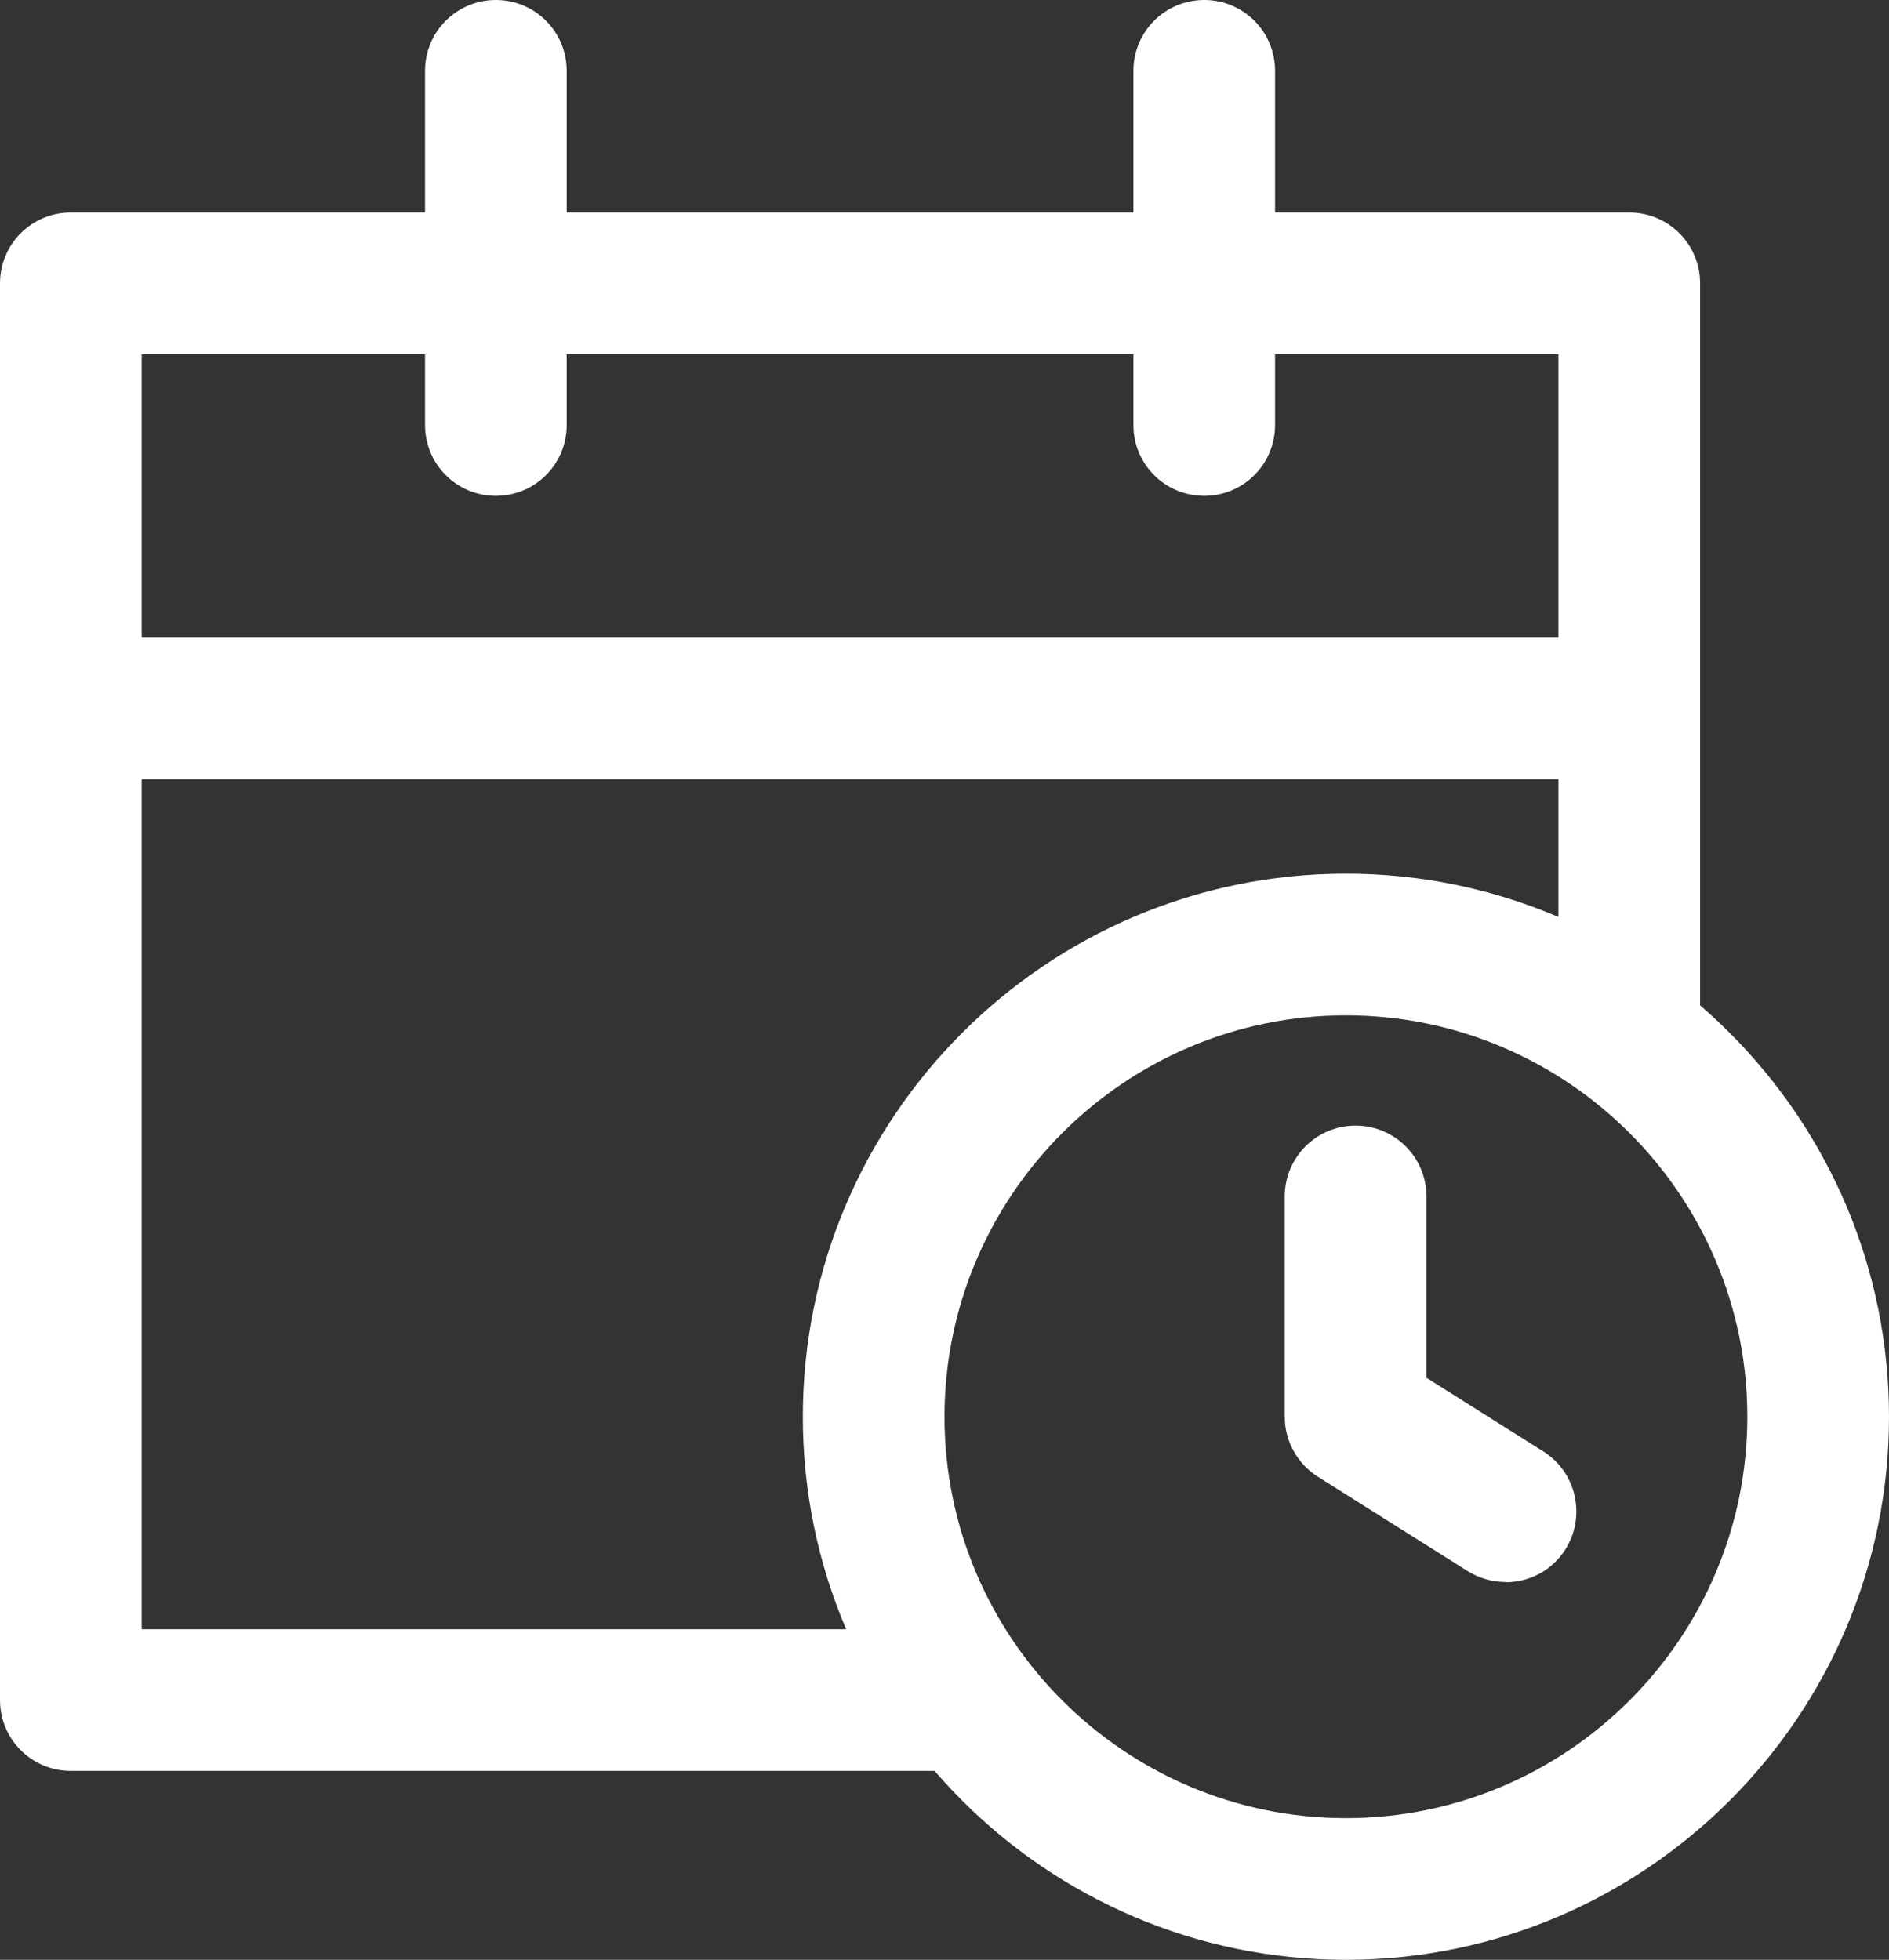
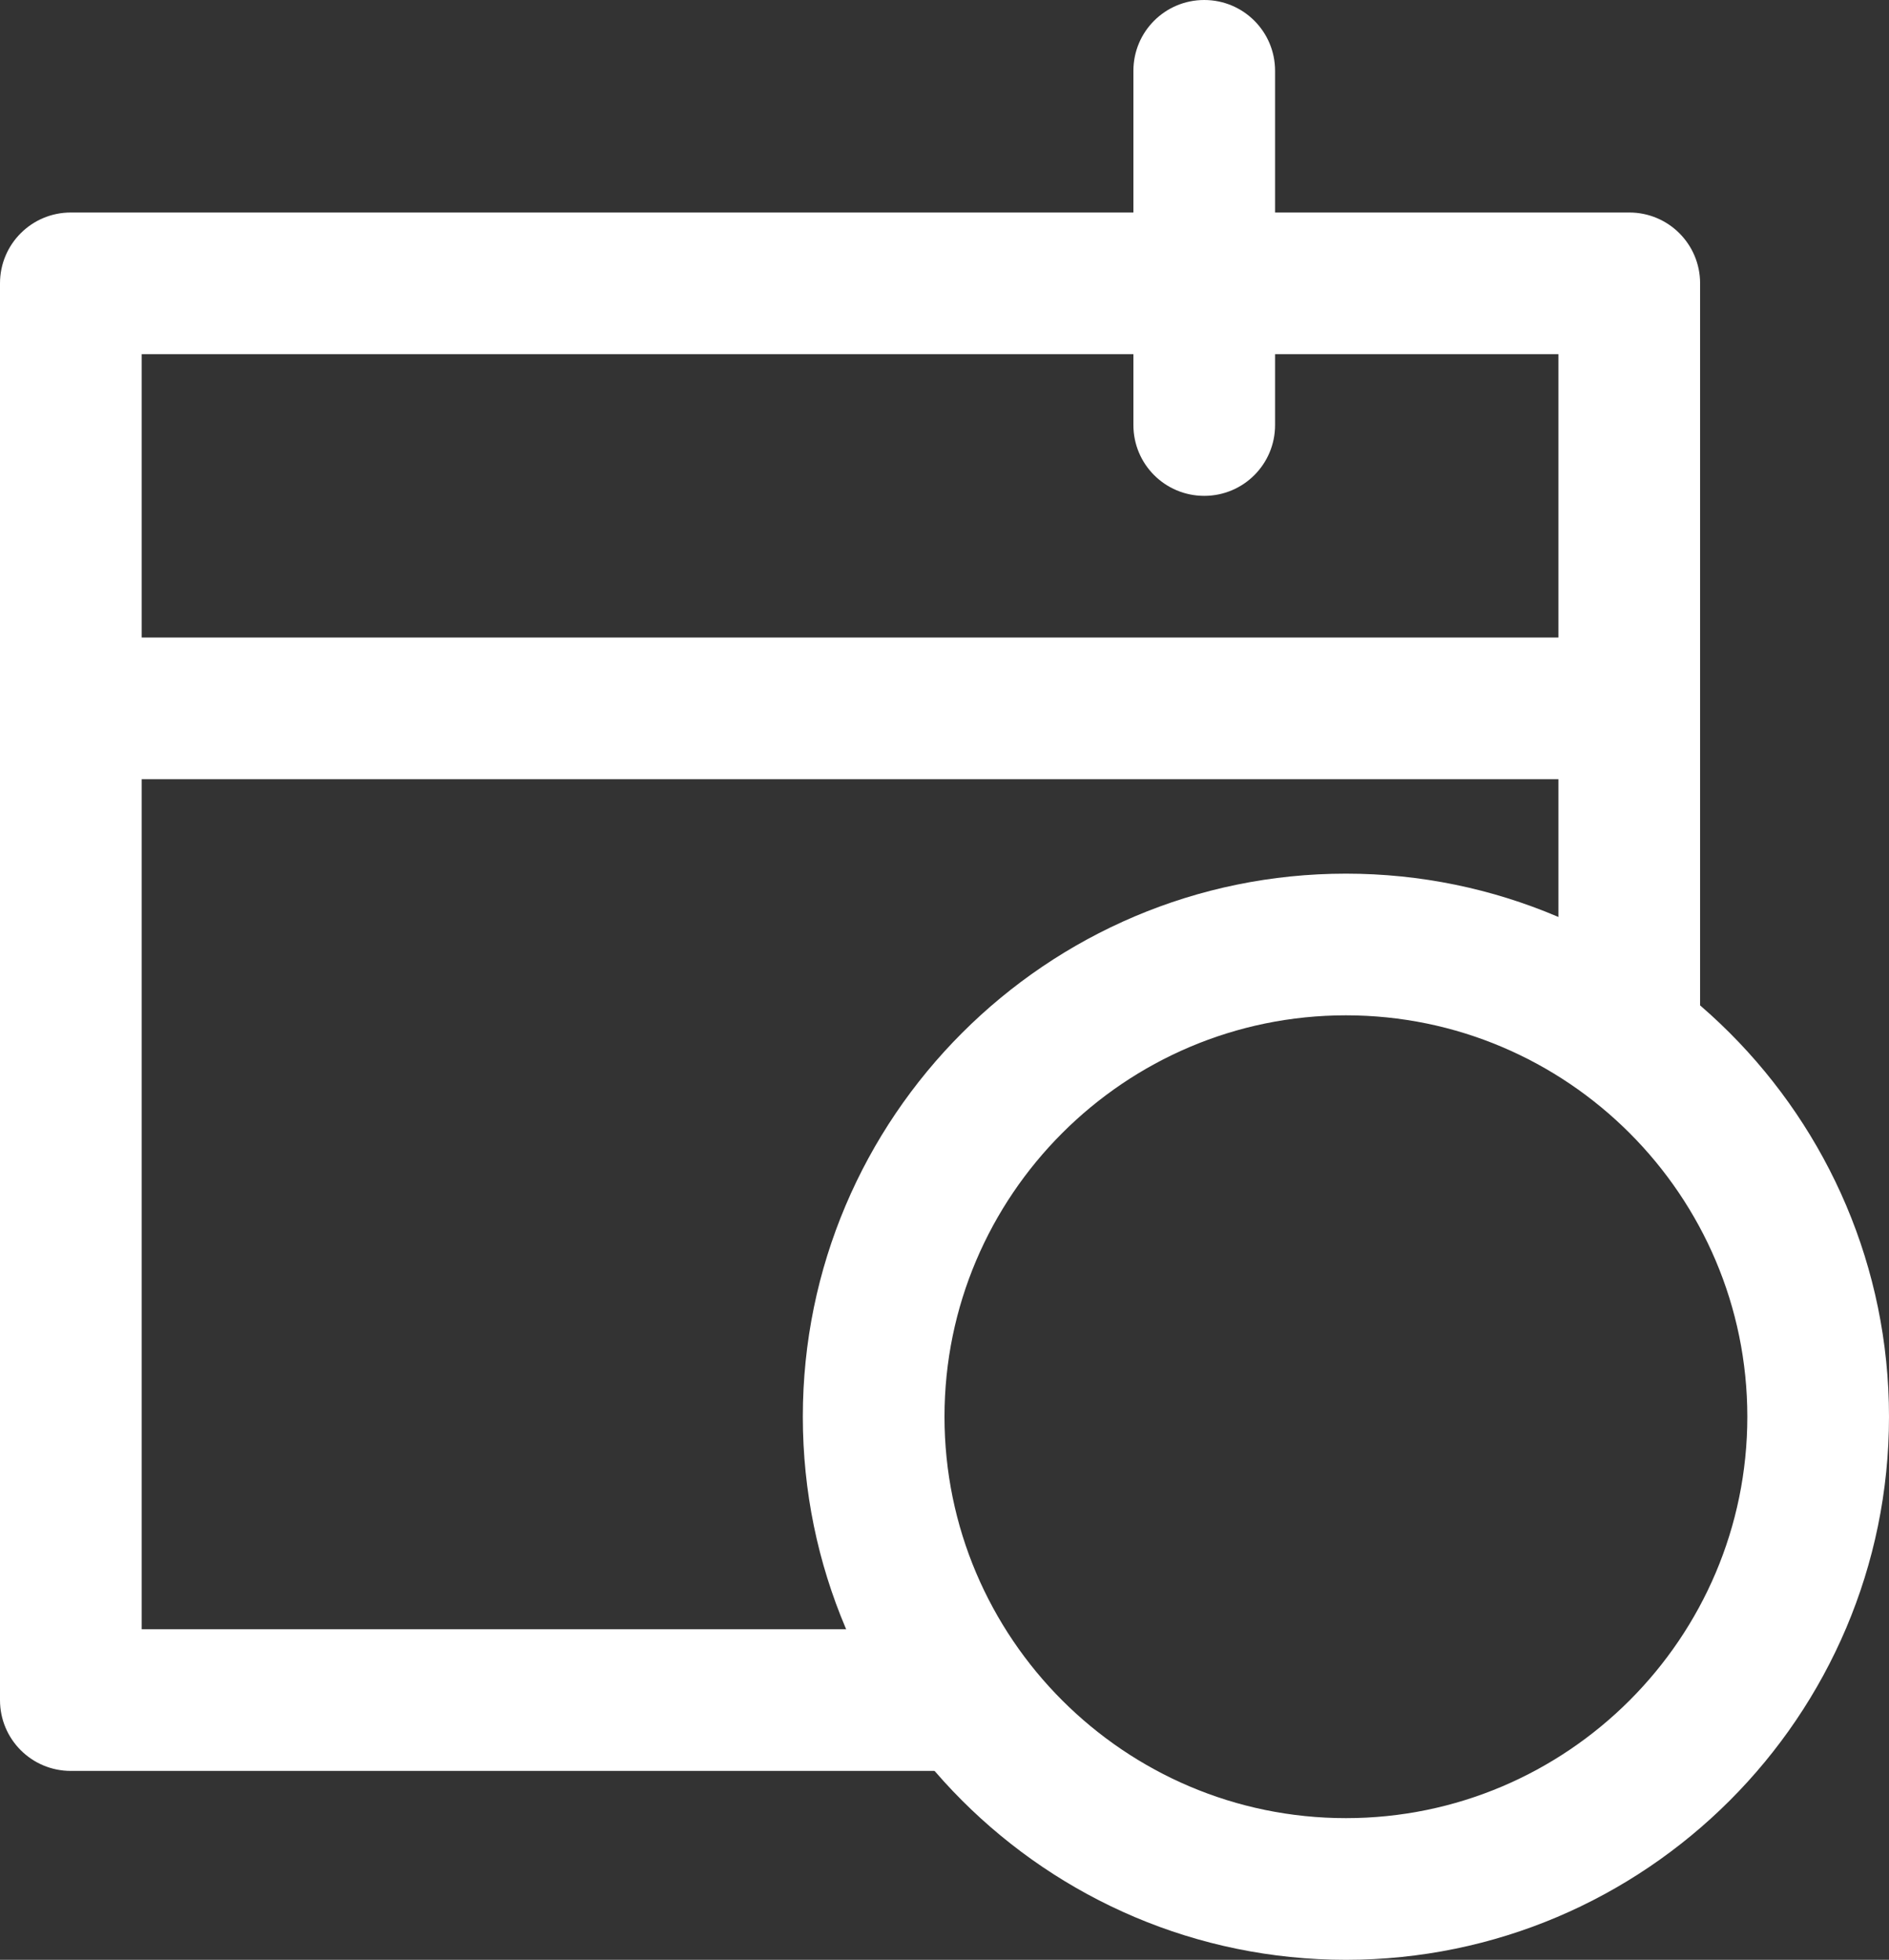
<svg xmlns="http://www.w3.org/2000/svg" id="_레이어_2" data-name="레이어 2" viewBox="0 0 80 83">
  <rect x="0" y="0" width="80" height="83" fill="#333333" stroke="none" />
  <defs>
    <style>
      .cls-1 {
        fill: #fff;
        stroke-width: 0px;
      }
    </style>
  </defs>
  <g id="icon">
    <path class="cls-1" d="M39.67,75H3c-1.66,0-3-1.34-3-3V12c0-1.66,1.34-3,3-3h66c1.66,0,3,1.34,3,3v30.83c0,1.66-1.34,3-3,3s-3-1.34-3-3V15H6v54h33.67c1.66,0,3,1.34,3,3s-1.34,3-3,3Z" />
    <path class="cls-1" d="M69,33H3c-1.66,0-3-1.34-3-3s1.34-3,3-3h66c1.66,0,3,1.34,3,3s-1.34,3-3,3Z" />
-     <path class="cls-1" d="M21,21c-1.66,0-3-1.34-3-3V3c0-1.66,1.34-3,3-3s3,1.34,3,3v15c0,1.66-1.34,3-3,3Z" />
    <path class="cls-1" d="M51,21c-1.66,0-3-1.34-3-3V3c0-1.66,1.34-3,3-3s3,1.34,3,3v15c0,1.66-1.34,3-3,3Z" />
    <g>
-       <path class="cls-1" d="M63.76,67c-.55,0-1.1-.15-1.6-.46l-6.35-4c-.87-.55-1.4-1.51-1.4-2.54v-9.33c0-1.66,1.34-3,3-3s3,1.34,3,3v7.68l4.95,3.12c1.4.88,1.82,2.74.94,4.14-.57.91-1.54,1.4-2.54,1.4Z" />
      <path class="cls-1" d="M57,83c-12.68,0-23-10.32-23-23s10.32-23,23-23,23,10.32,23,23-10.32,23-23,23ZM57,43c-9.37,0-17,7.63-17,17s7.63,17,17,17,17-7.63,17-17-7.63-17-17-17Z" />
    </g>
  </g>
</svg>